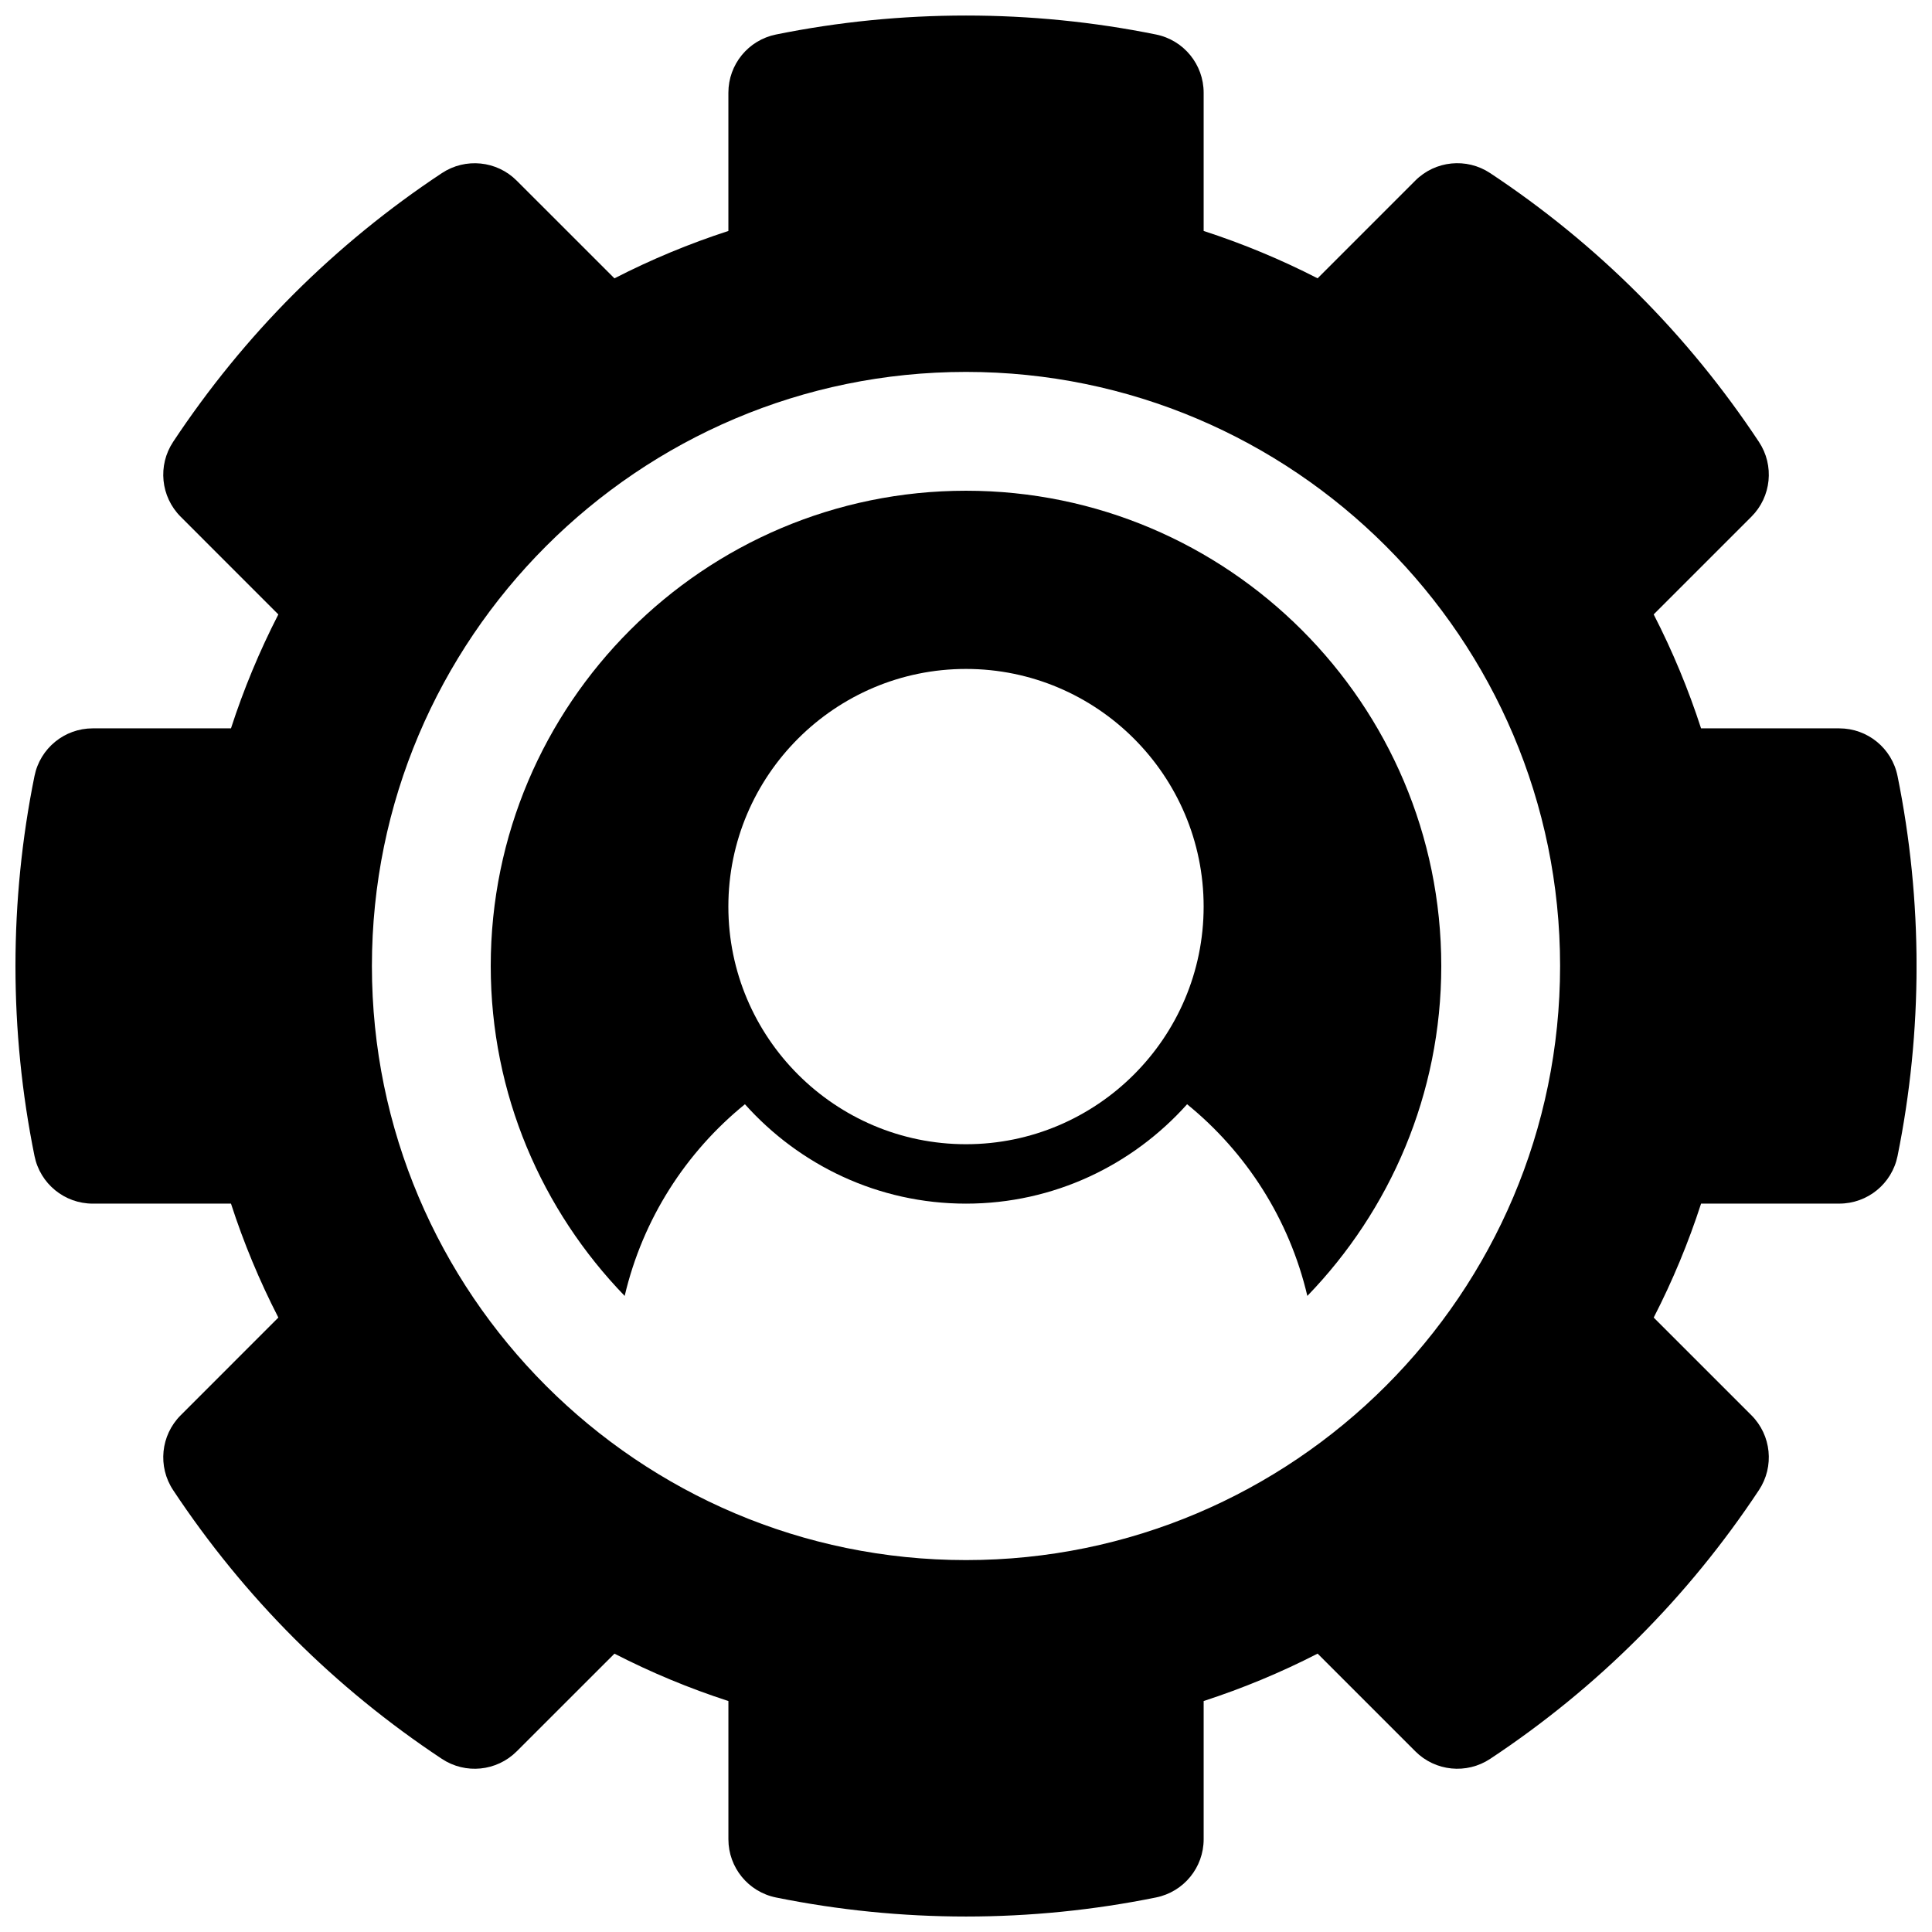
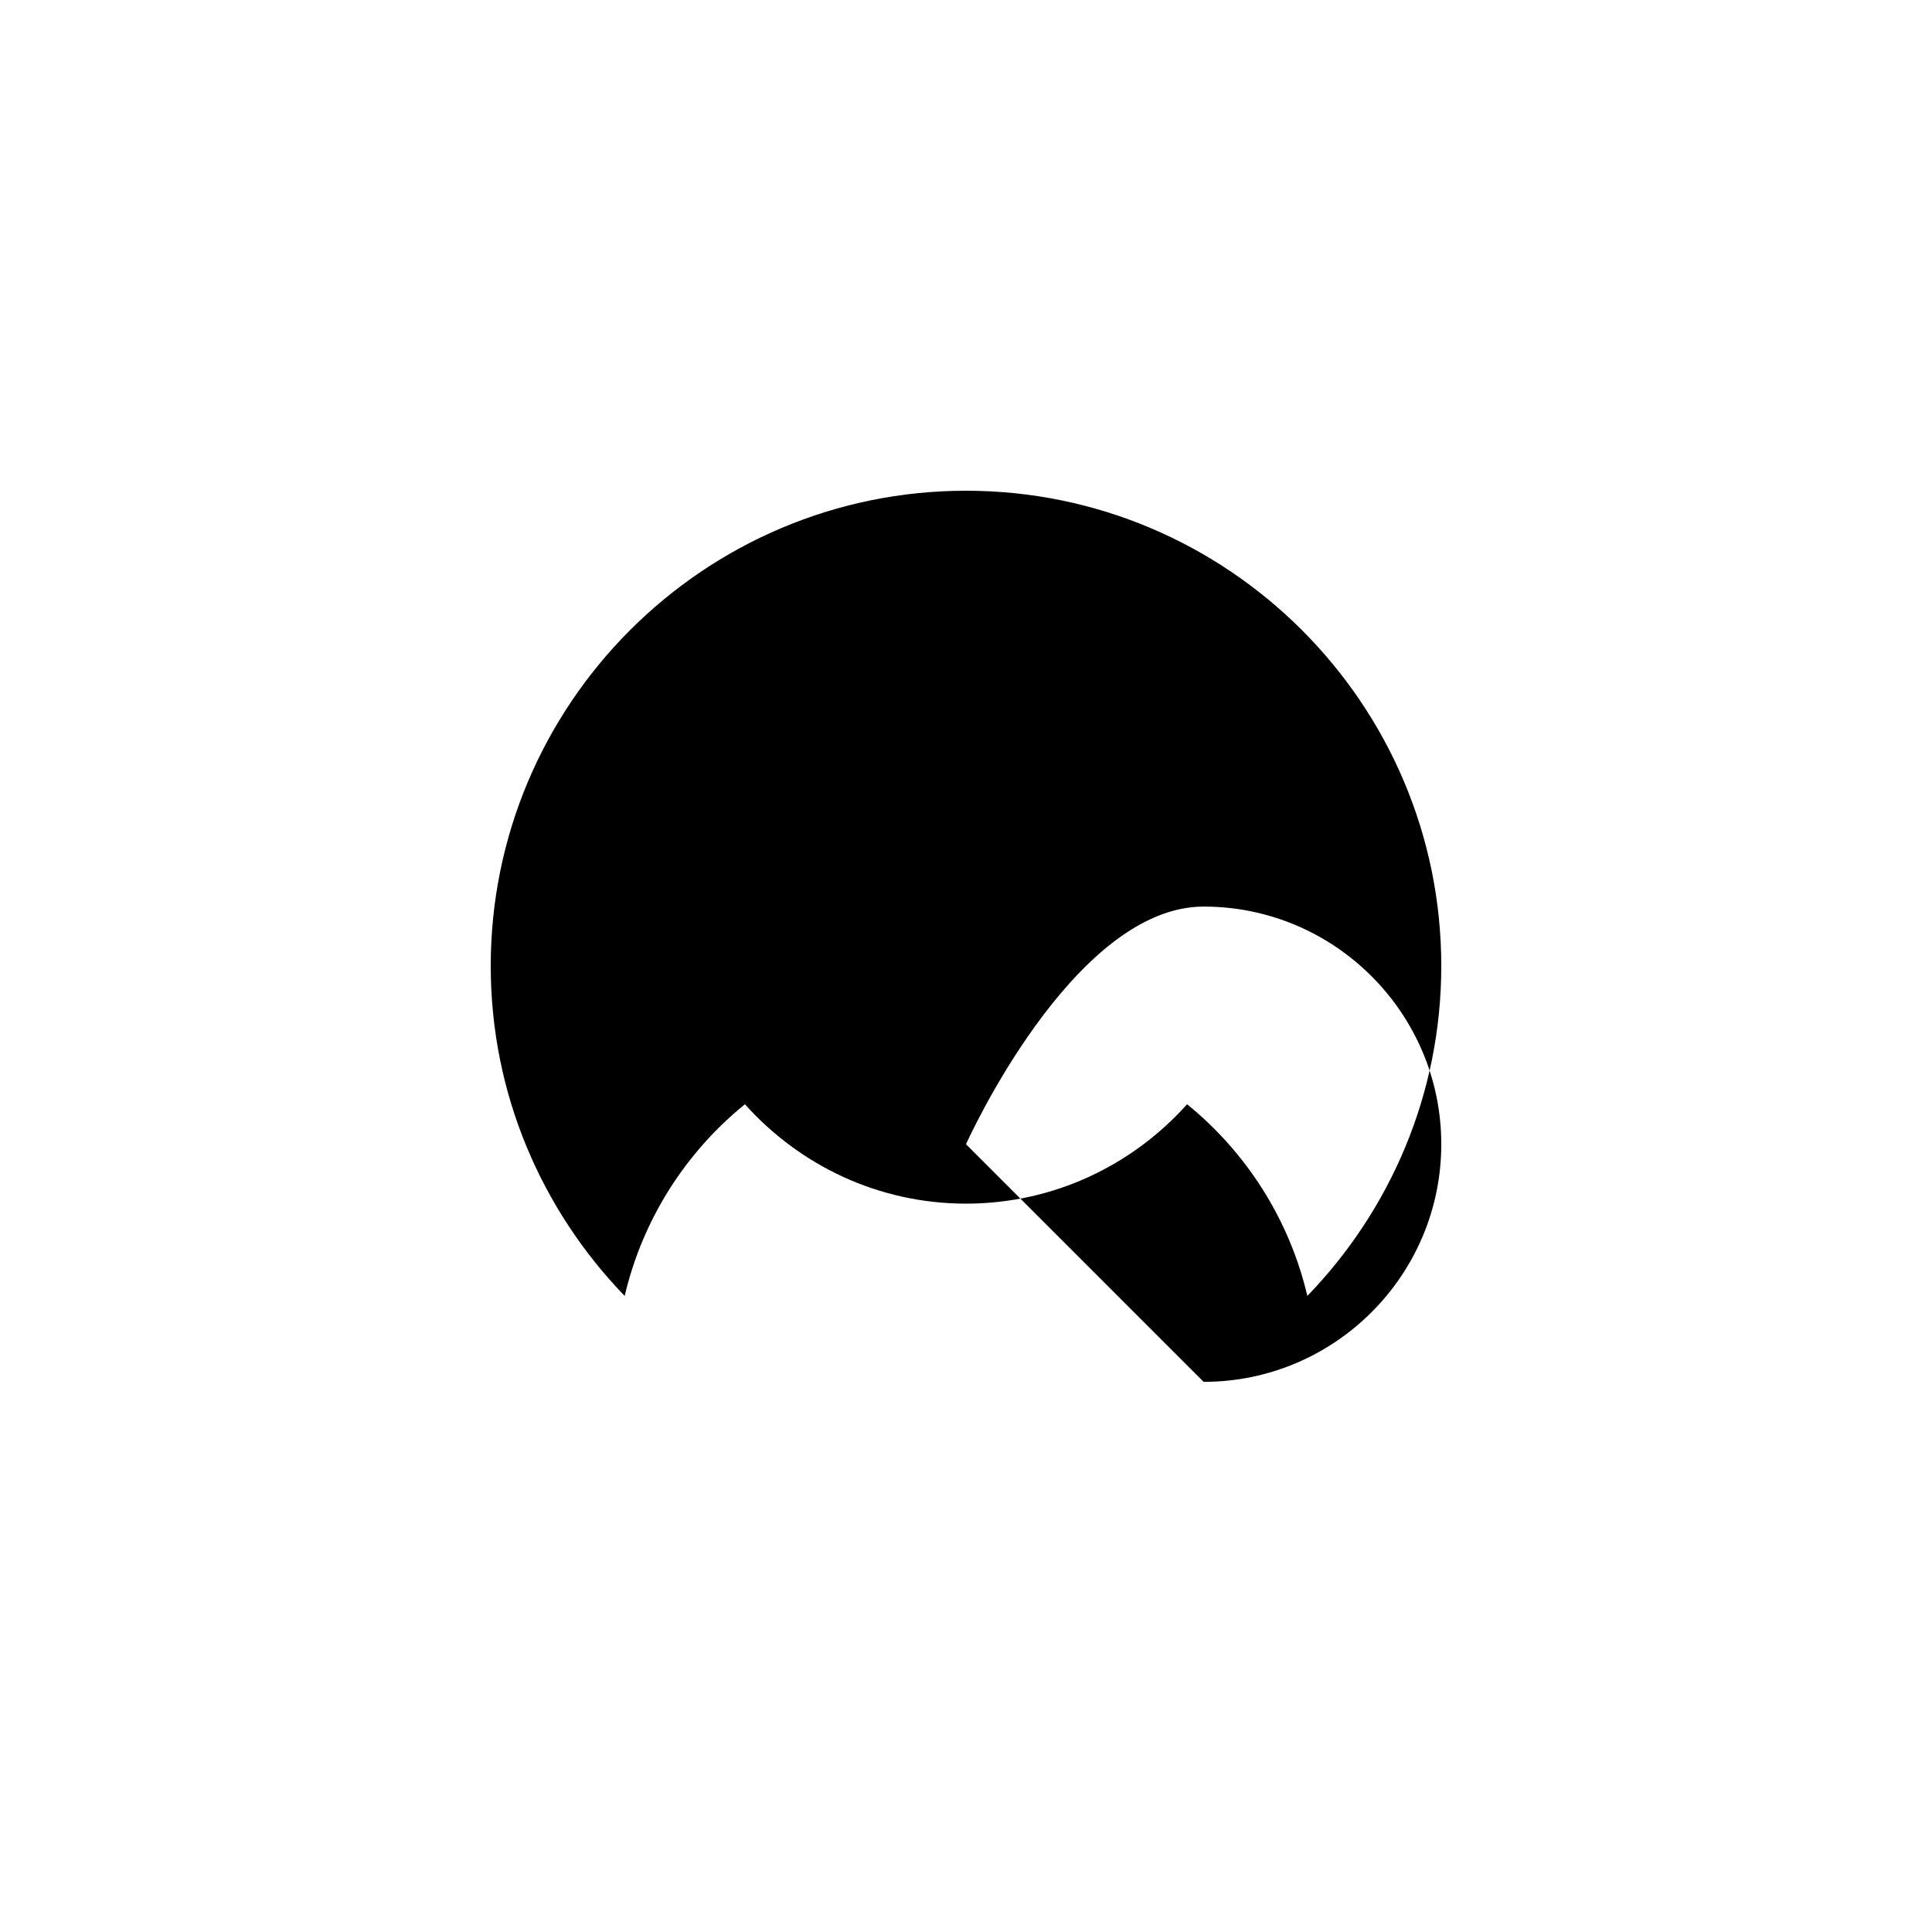
<svg xmlns="http://www.w3.org/2000/svg" width="800px" height="800px" version="1.1" viewBox="144 144 512 512">
  <defs>
    <clipPath id="a">
      <path d="m148.09 148.09h503.81v503.81h-503.81z" />
    </clipPath>
  </defs>
-   <path d="m400 274.05c-69.445 0-125.95 56.504-125.95 125.95 0 33.953 13.57 64.762 35.496 87.434 4.801-20.445 16.254-38.117 31.867-50.797 14.418 16.121 35.305 26.34 58.59 26.34s44.172-10.219 58.59-26.34c15.602 12.684 27.062 30.355 31.867 50.797 21.922-22.672 35.492-53.484 35.492-87.434 0-69.449-56.504-125.95-125.95-125.95zm0 173.18c-34.723 0-62.977-28.254-62.977-62.977s28.254-62.977 62.977-62.977 62.977 28.254 62.977 62.977-28.254 62.977-62.977 62.977z" />
+   <path d="m400 274.05c-69.445 0-125.95 56.504-125.95 125.95 0 33.953 13.57 64.762 35.496 87.434 4.801-20.445 16.254-38.117 31.867-50.797 14.418 16.121 35.305 26.34 58.59 26.34s44.172-10.219 58.59-26.34c15.602 12.684 27.062 30.355 31.867 50.797 21.922-22.672 35.492-53.484 35.492-87.434 0-69.449-56.504-125.95-125.95-125.95zm0 173.18s28.254-62.977 62.977-62.977 62.977 28.254 62.977 62.977-28.254 62.977-62.977 62.977z" />
  <g clip-path="url(#a)">
-     <path d="m646.86 349.64c-1.484-7.344-7.941-12.617-15.426-12.617h-36.637c-3.352-10.344-7.551-20.453-12.555-30.203l25.898-25.891c5.297-5.289 6.133-13.586 1.992-19.828-18.828-28.426-42.801-52.395-71.234-71.234-6.242-4.133-14.531-3.305-19.828 1.992l-25.891 25.898c-9.742-4.996-19.84-9.191-30.199-12.551v-36.629c0-7.484-5.273-13.941-12.609-15.43-33.023-6.707-67.707-6.707-100.73 0-7.34 1.488-12.613 7.934-12.613 15.43v36.629c-10.359 3.363-20.461 7.559-30.195 12.562l-25.906-25.898c-5.289-5.297-13.586-6.125-19.828-1.992-14.137 9.359-27.301 20.105-39.305 32.086-11.809 11.824-22.547 24.992-31.914 39.133-4.133 6.242-3.305 14.531 1.984 19.828l25.898 25.906c-5.004 9.738-9.199 19.848-12.551 30.191h-36.637c-7.484 0-13.941 5.273-15.43 12.617-3.348 16.484-5.047 33.434-5.047 50.359s1.699 33.875 5.047 50.355c1.488 7.344 7.941 12.621 15.43 12.621h36.637c3.352 10.352 7.551 20.461 12.555 30.195l-25.898 25.906c-5.289 5.297-6.125 13.586-1.984 19.828 9.367 14.137 20.105 27.309 32.086 39.297 11.824 11.816 24.992 22.555 39.133 31.922 6.242 4.133 14.523 3.305 19.828-1.992l25.906-25.891c9.754 5.008 19.844 9.203 30.195 12.555v36.629c0 7.484 5.273 13.941 12.609 15.43 16.512 3.348 33.453 5.047 50.363 5.047s33.852-1.699 50.363-5.055c7.336-1.484 12.613-7.934 12.613-15.426v-36.629c10.359-3.363 20.461-7.559 30.203-12.562l25.898 25.898c5.289 5.297 13.586 6.125 19.828 1.992 28.434-18.836 52.402-42.801 71.227-71.227 4.133-6.242 3.297-14.539-1.992-19.828l-25.898-25.891c5.008-9.754 9.203-19.852 12.555-30.203h36.637c7.484 0 13.941-5.273 15.43-12.617 3.34-16.484 5.039-33.434 5.039-50.355 0-16.926-1.699-33.875-5.047-50.359zm-246.86 207.8c-86.812 0-157.44-70.629-157.44-157.44s70.629-157.44 157.44-157.44 157.44 70.629 157.44 157.44c-0.004 86.816-70.629 157.44-157.44 157.44z" />
-   </g>
+     </g>
</svg>